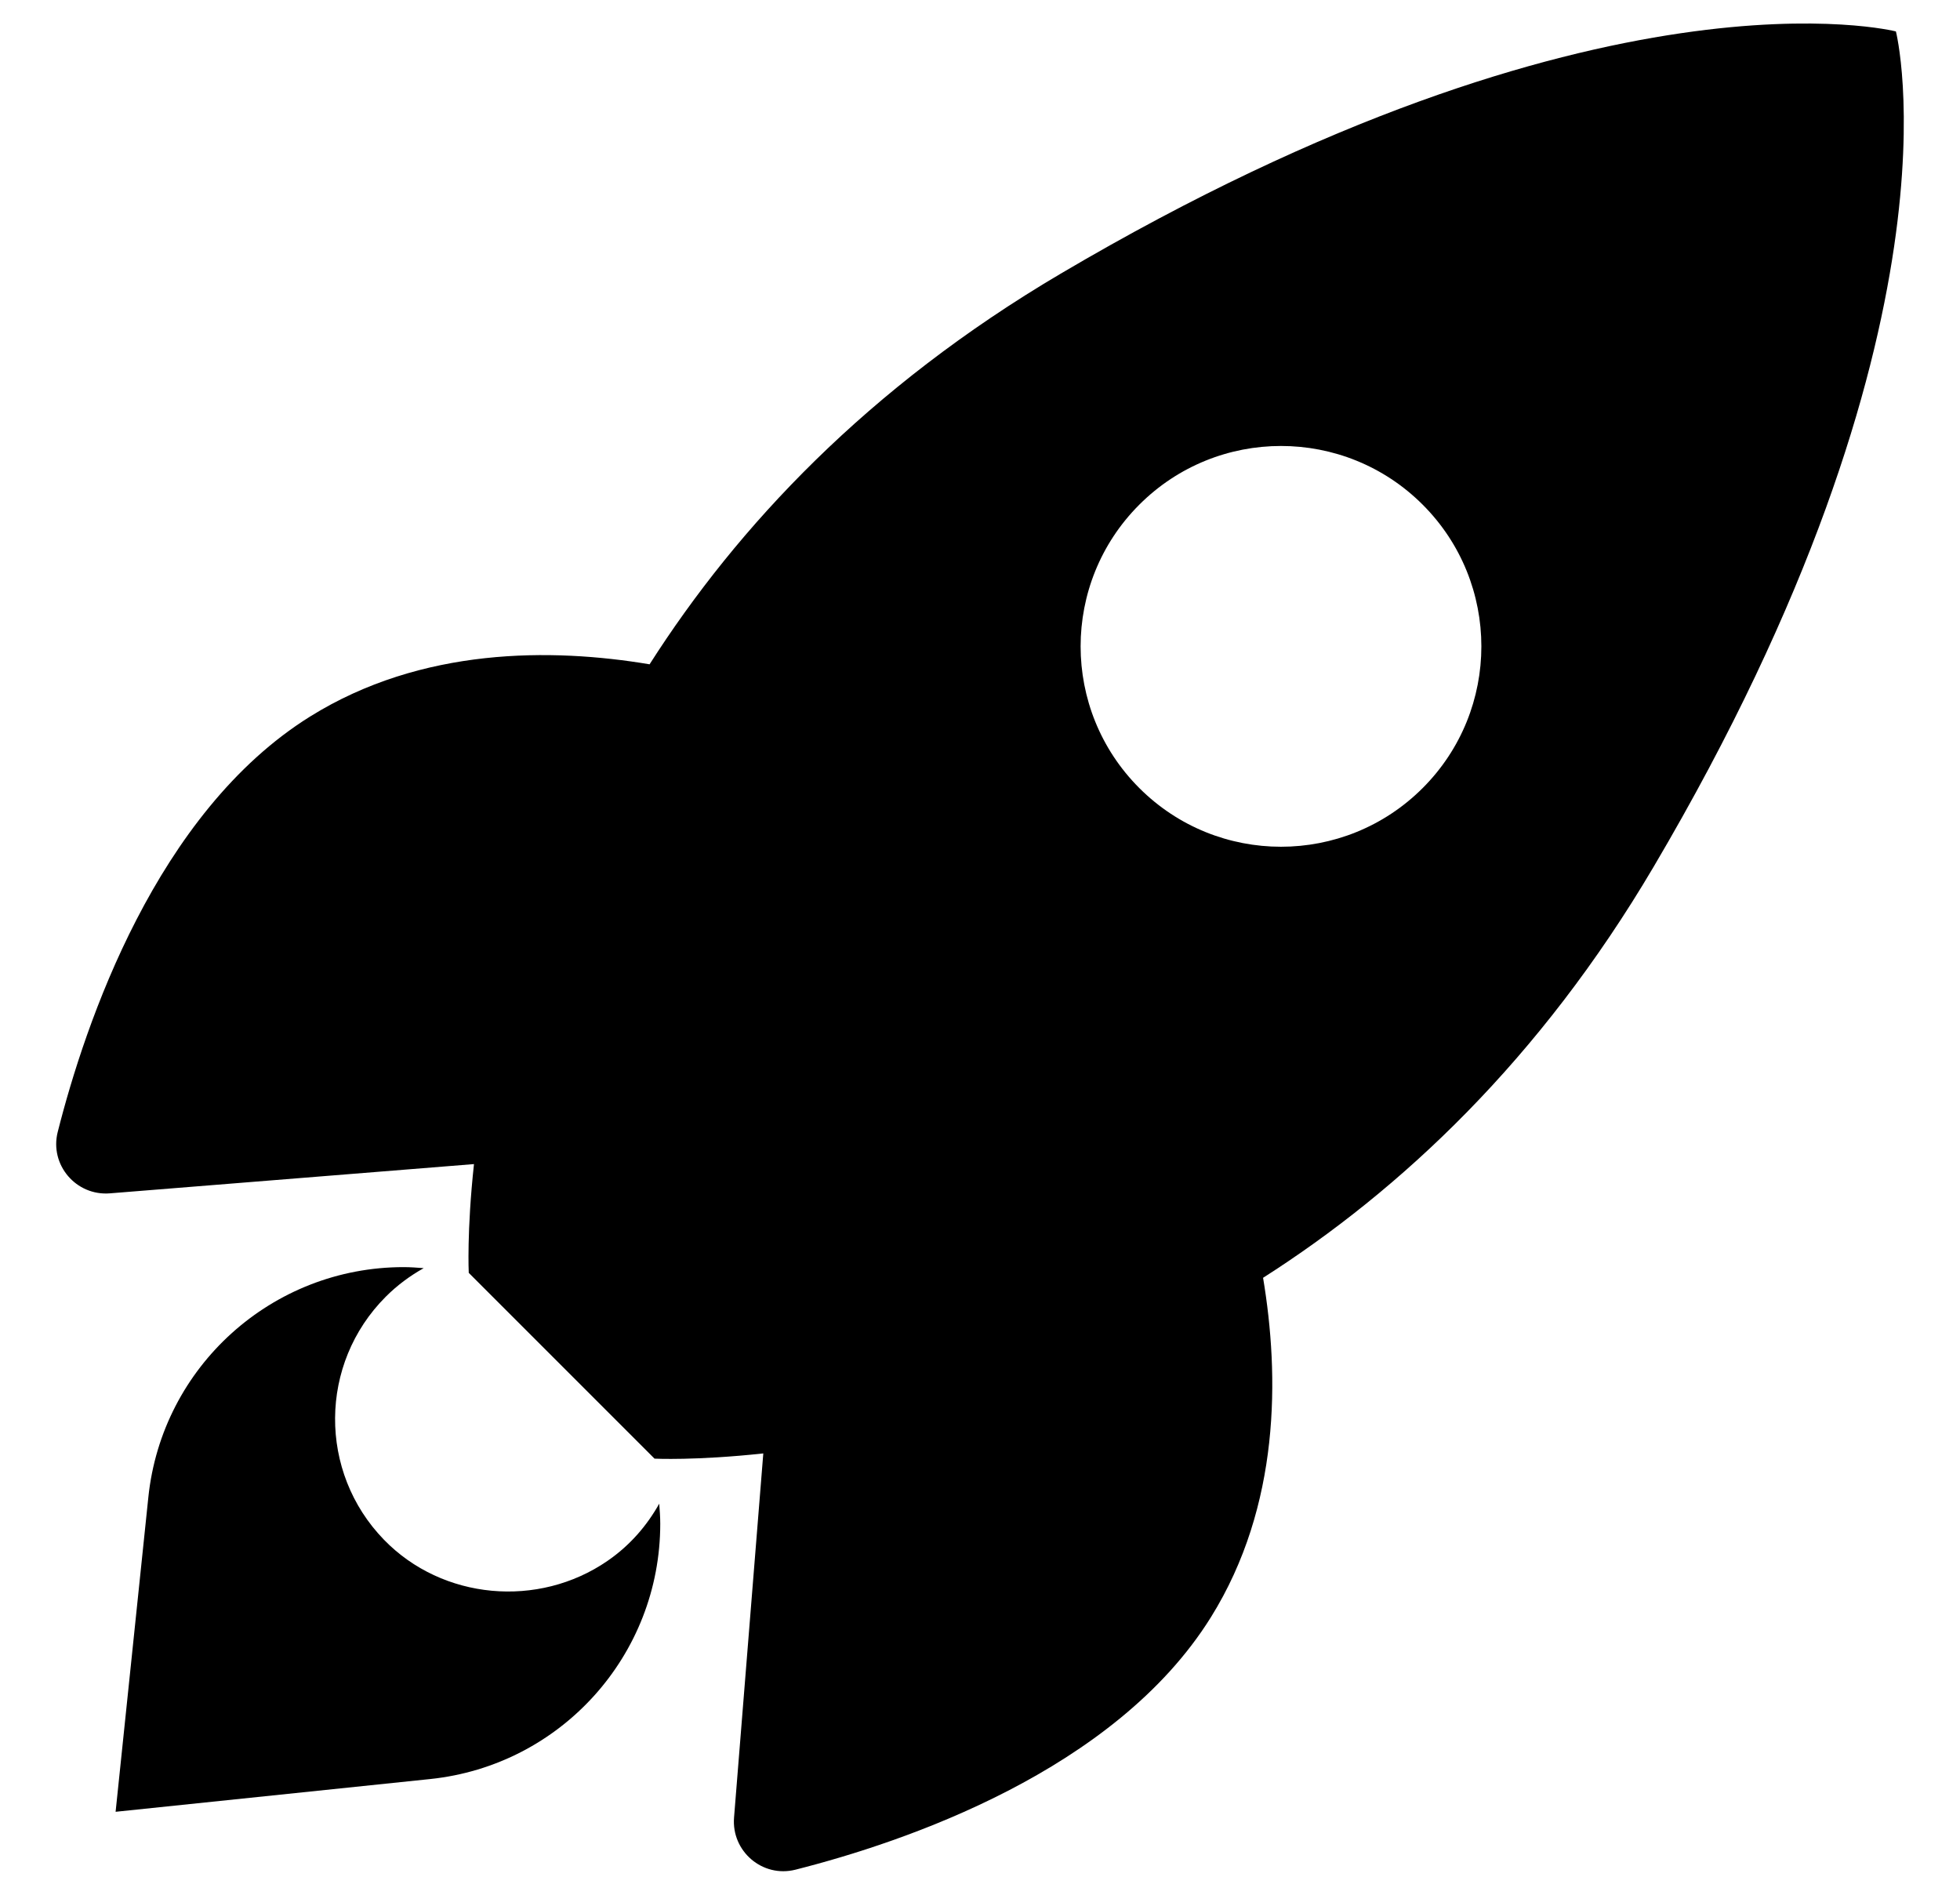
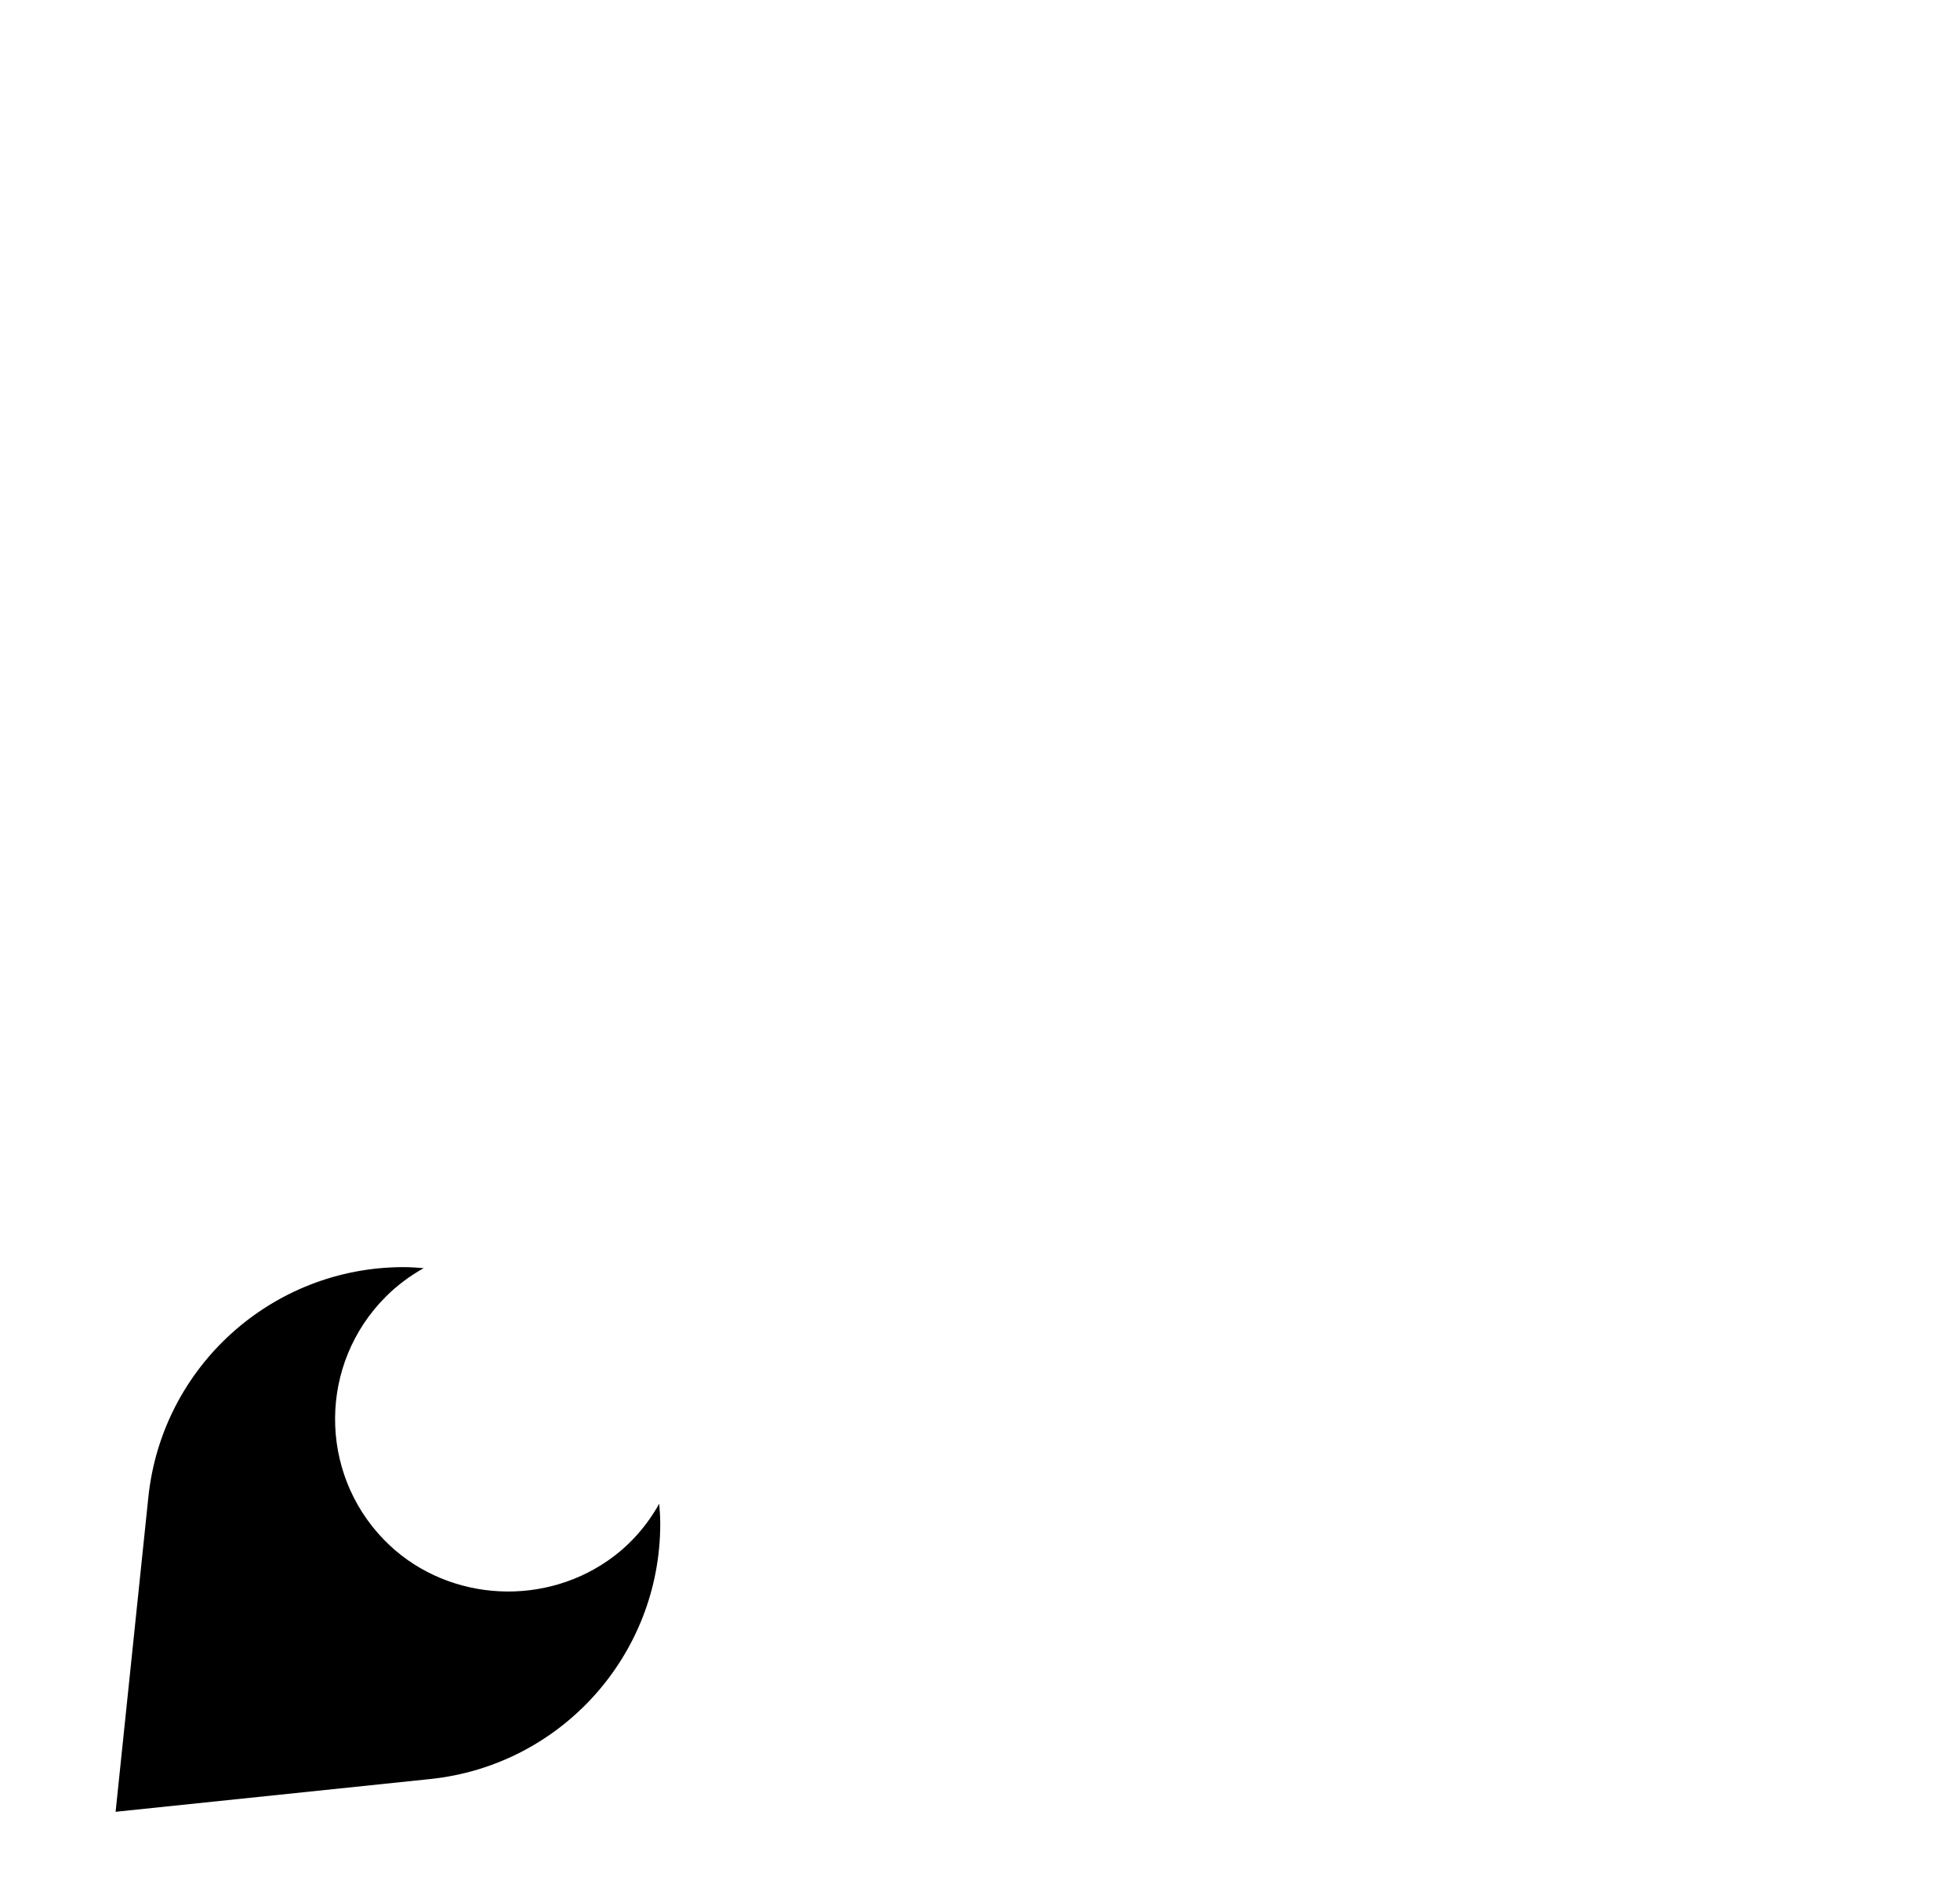
<svg xmlns="http://www.w3.org/2000/svg" version="1.1" id="Layer_1" x="0px" y="0px" viewBox="0 0 150 145" style="enable-background:new 0 0 150 145;" xml:space="preserve">
  <g>
    <path d="M46.486,119.455c-5.287,3.638-12.625,2.984-17.098-1.62   c-5.038-5.185-4.992-13.473,0.137-18.603c0.882-0.882,1.863-1.602,2.901-2.184   c-0.509-0.039-1.019-0.078-1.538-0.078l-0-0c-10.06,0-18.493,7.601-19.535,17.607   l-2.506,24.075l24.075-2.506c10.006-1.042,17.607-9.475,17.607-19.535   c0-0.519-0.038-1.029-0.078-1.538C49.518,116.737,48.23,118.256,46.486,119.455z" />
-     <path d="M145.095,2.405c0,0-22.644-5.805-63.928,18.543c-14.77,8.711-24.732,19.35-31.454,29.89   c-7.492-1.255-17.435-1.327-25.977,3.994C11.962,62.166,6.515,78.34,4.418,86.624   c-0.637,2.517,1.403,4.908,3.992,4.7l27.864-2.239c-0.558,5.165-0.4,8.324-0.4,8.324   l14.218,14.218c0,0,3.159,0.158,8.324-0.4l-2.239,27.864c-0.208,2.588,2.182,4.629,4.7,3.992   c8.284-2.097,24.459-7.545,31.793-19.318c5.322-8.542,5.249-18.486,3.994-25.978   c10.54-6.721,21.179-16.684,29.89-31.454C150.9,25.049,145.095,2.405,145.095,2.405z    M108.879,60.308c-5.989,5.989-15.698,5.989-21.687,0c-5.989-5.989-5.989-15.698,0-21.687   c5.989-5.989,15.698-5.989,21.687,0C114.867,44.61,114.867,54.32,108.879,60.308z" />
  </g>
</svg>